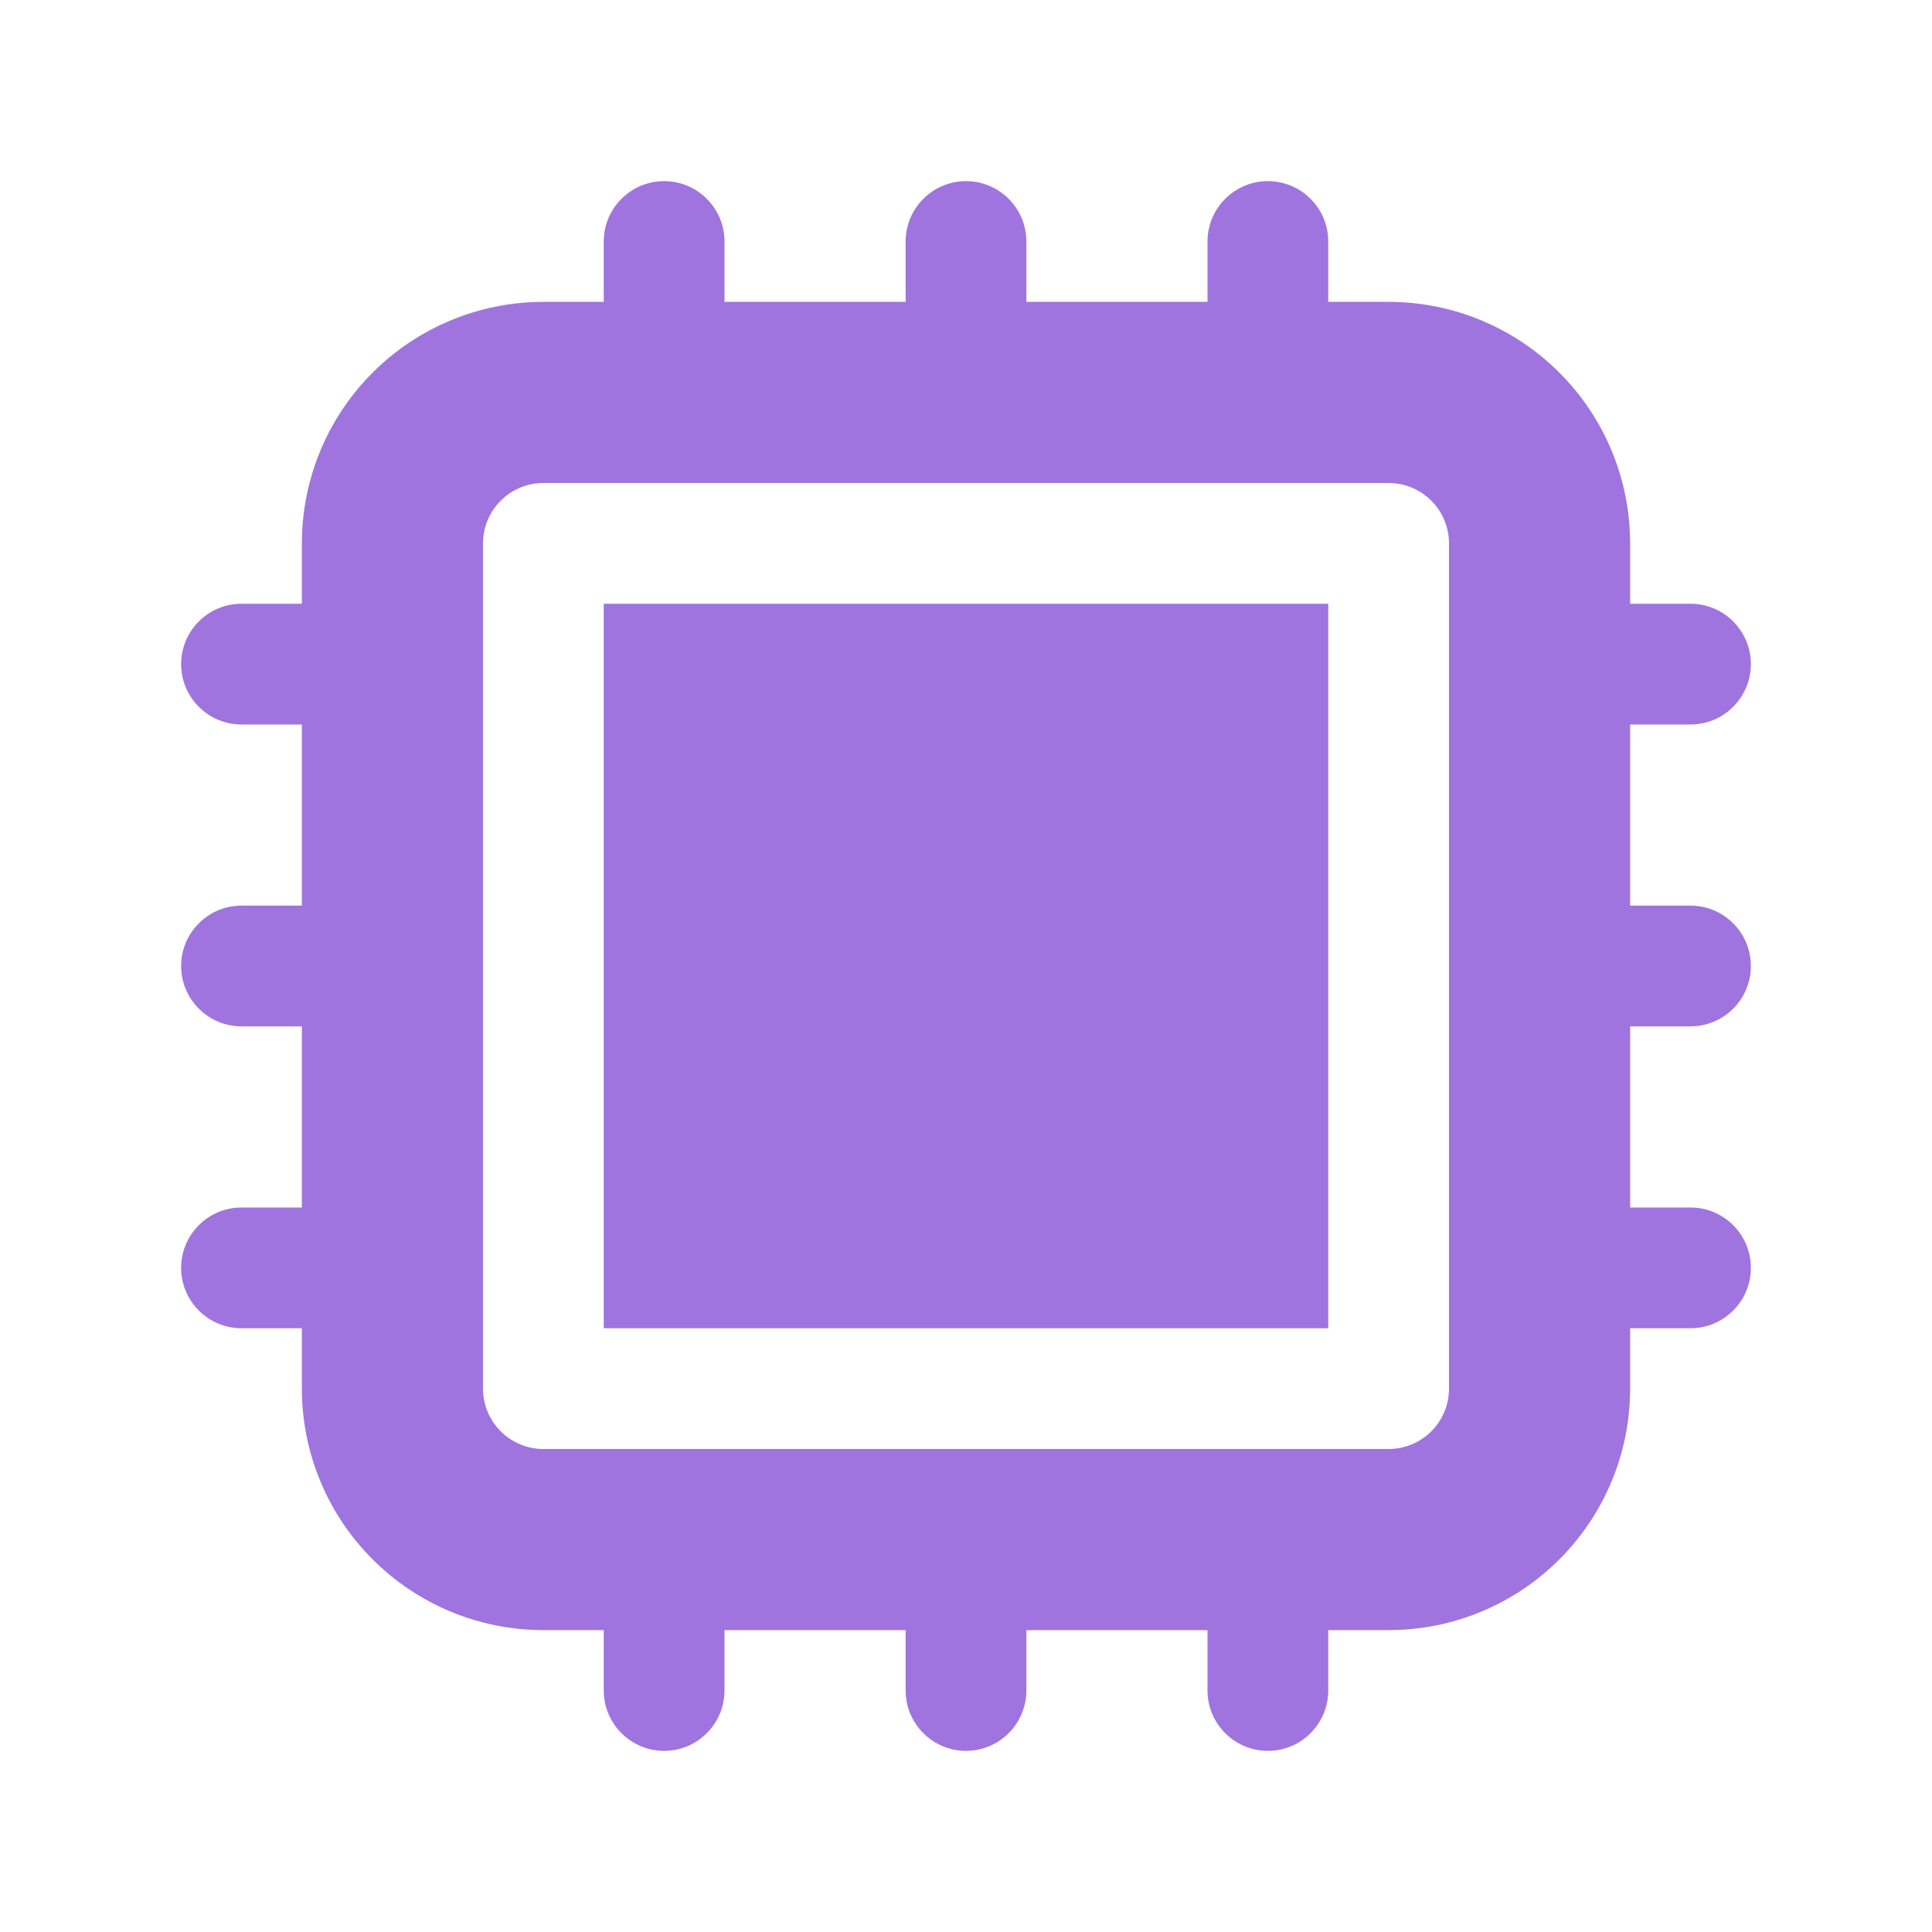
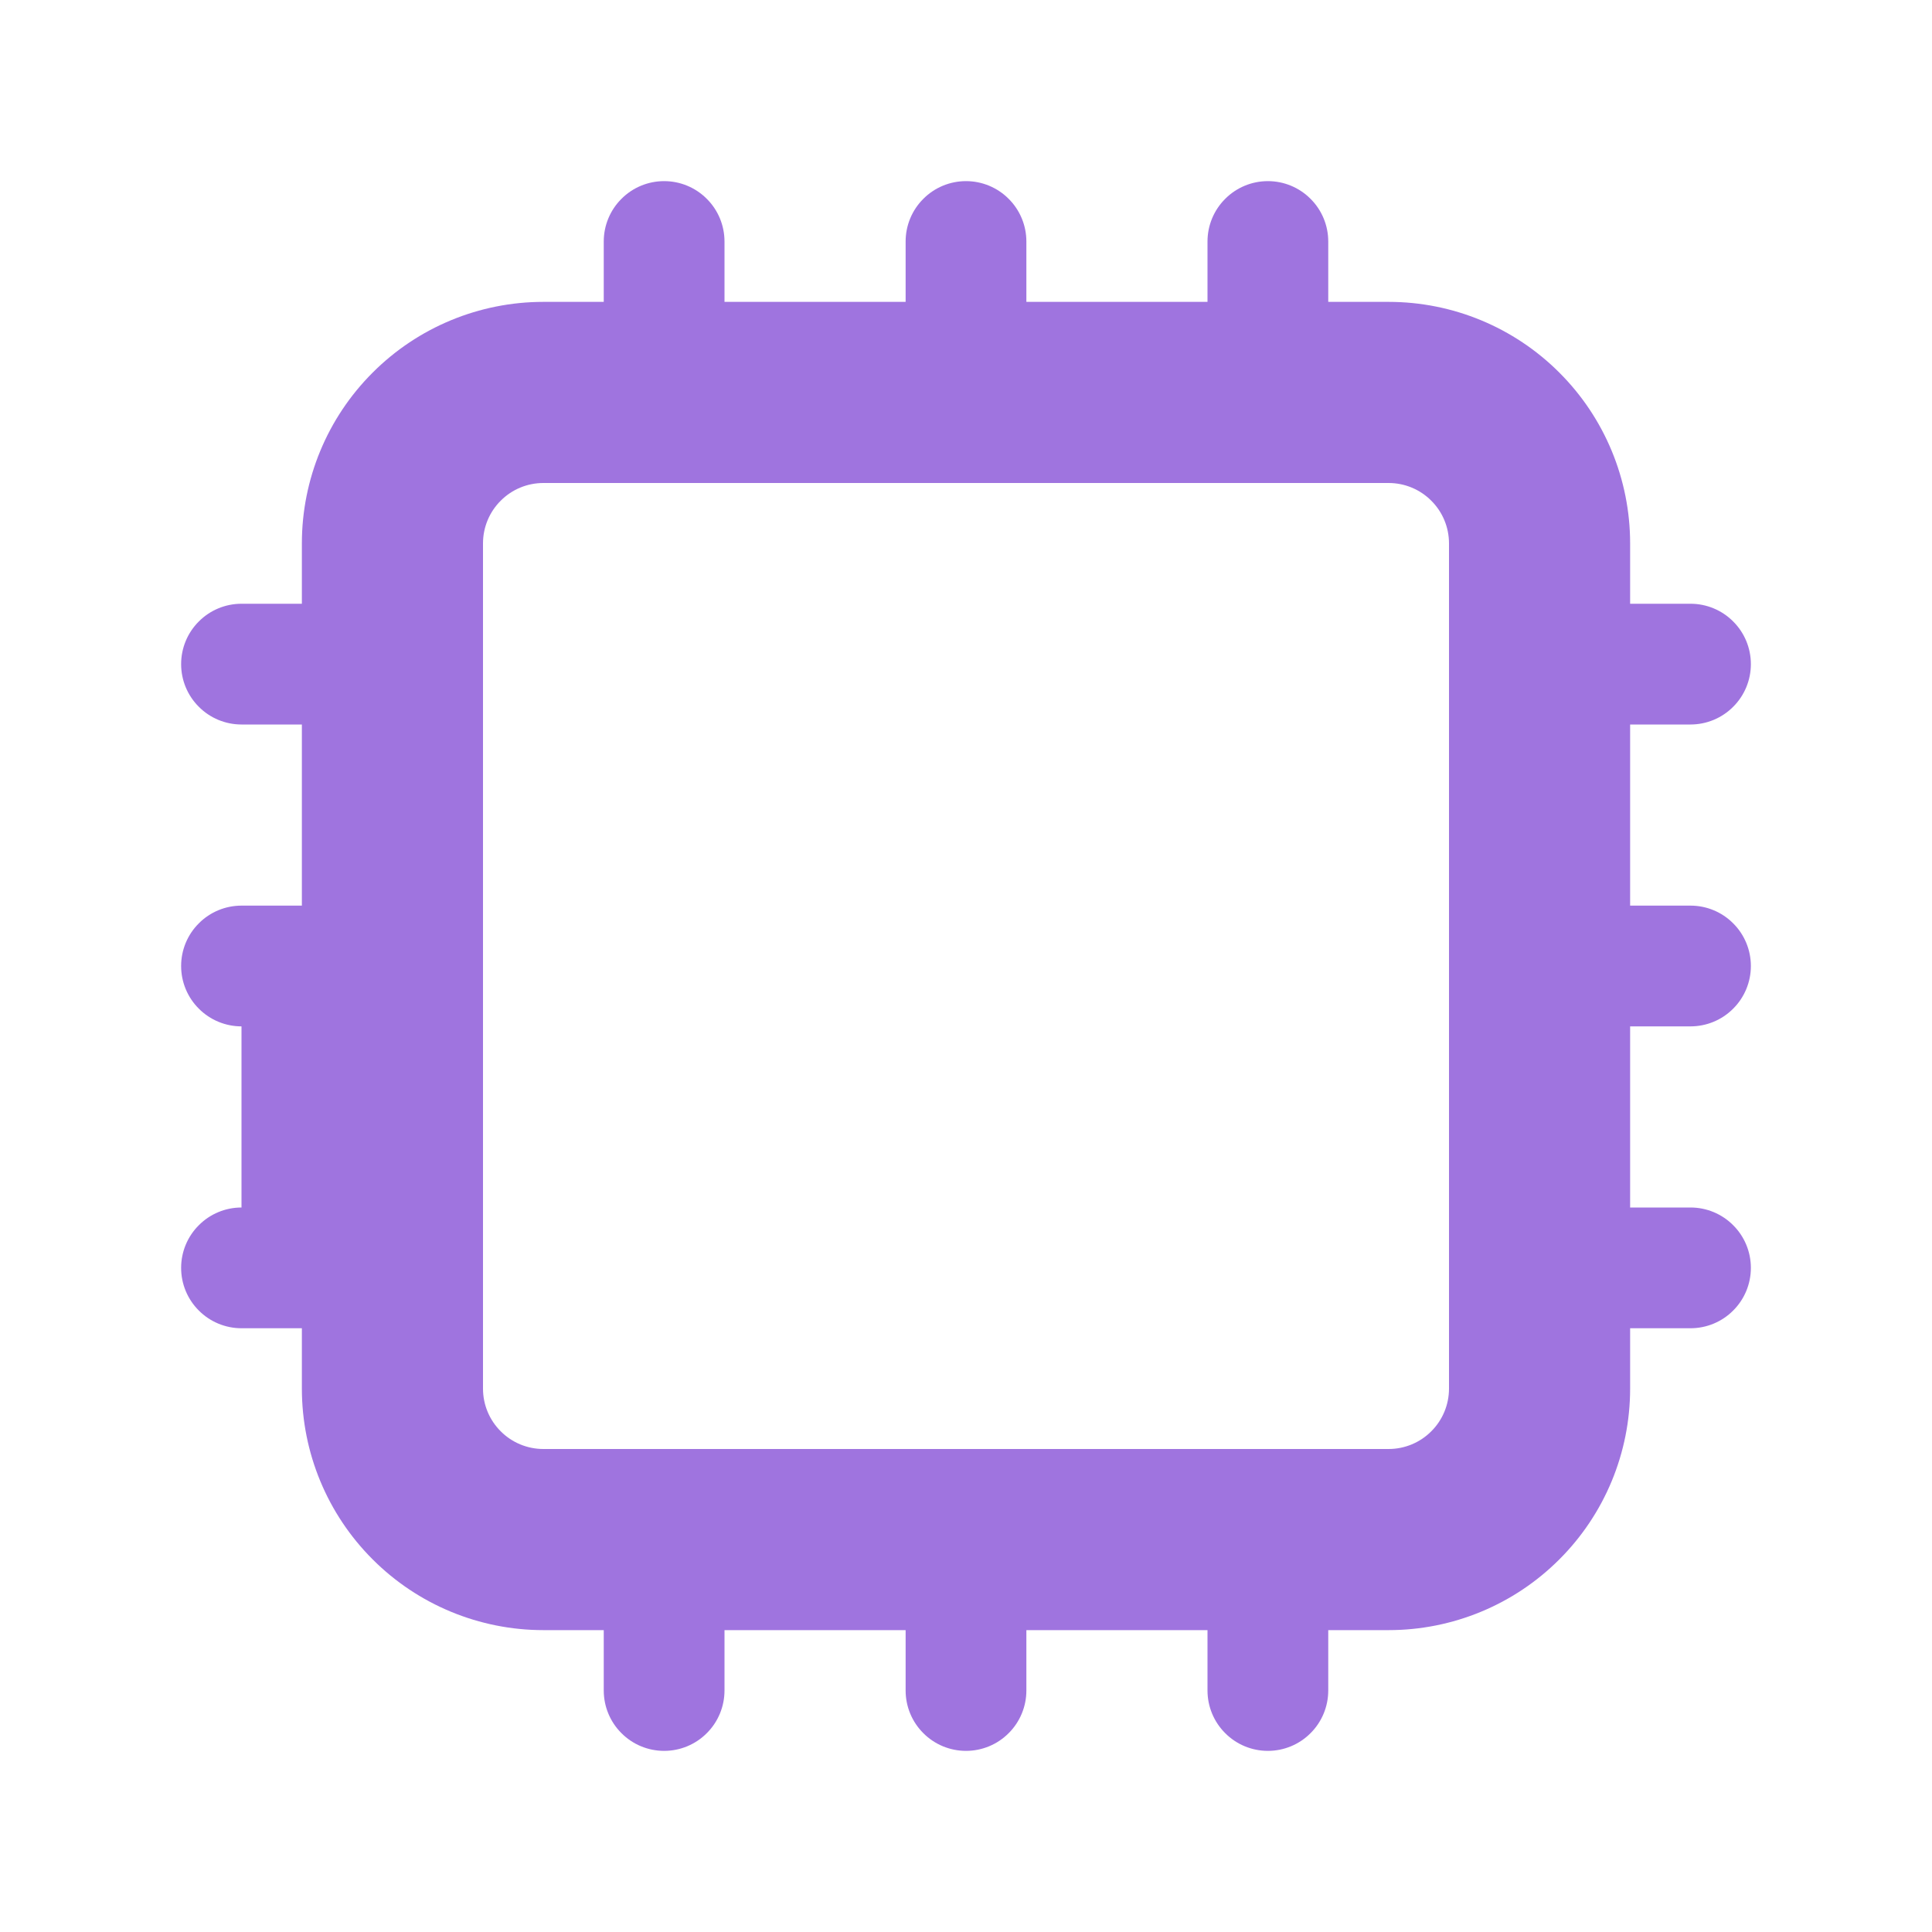
<svg xmlns="http://www.w3.org/2000/svg" width="24" height="24" viewBox="0 0 24 24" fill="none">
-   <path d="M16.5 7.5H7.5V16.5H16.5V7.5Z" fill="#9F74DF" />
-   <path fill-rule="evenodd" clip-rule="evenodd" d="M8.25 2.25C8.449 2.25 8.64 2.329 8.78 2.47C8.921 2.61 9 2.801 9 3V3.75H11.25V3C11.25 2.801 11.329 2.61 11.47 2.47C11.61 2.329 11.801 2.25 12 2.25C12.199 2.25 12.39 2.329 12.53 2.47C12.671 2.61 12.75 2.801 12.75 3V3.75H15V3C15 2.801 15.079 2.61 15.22 2.47C15.36 2.329 15.551 2.25 15.75 2.25C15.949 2.25 16.14 2.329 16.28 2.47C16.421 2.61 16.5 2.801 16.5 3V3.75H17.25C18.046 3.75 18.809 4.066 19.371 4.629C19.934 5.191 20.25 5.954 20.25 6.75V7.5H21C21.199 7.5 21.39 7.579 21.53 7.72C21.671 7.86 21.75 8.051 21.75 8.25C21.75 8.449 21.671 8.64 21.53 8.78C21.39 8.921 21.199 9 21 9H20.25V11.25H21C21.199 11.25 21.39 11.329 21.53 11.47C21.671 11.61 21.75 11.801 21.75 12C21.75 12.199 21.671 12.39 21.53 12.53C21.39 12.671 21.199 12.75 21 12.75H20.25V15H21C21.199 15 21.39 15.079 21.53 15.22C21.671 15.36 21.75 15.551 21.75 15.75C21.75 15.949 21.671 16.14 21.53 16.28C21.39 16.421 21.199 16.5 21 16.5H20.25V17.25C20.25 18.046 19.934 18.809 19.371 19.371C18.809 19.934 18.046 20.25 17.25 20.25H16.5V21C16.5 21.199 16.421 21.39 16.28 21.53C16.14 21.671 15.949 21.75 15.75 21.75C15.551 21.75 15.36 21.671 15.22 21.53C15.079 21.39 15 21.199 15 21V20.25H12.75V21C12.75 21.199 12.671 21.39 12.53 21.53C12.39 21.671 12.199 21.75 12 21.75C11.801 21.75 11.61 21.671 11.47 21.53C11.329 21.39 11.25 21.199 11.25 21V20.25H9V21C9 21.199 8.921 21.39 8.78 21.53C8.64 21.671 8.449 21.75 8.25 21.75C8.051 21.75 7.86 21.671 7.72 21.53C7.579 21.39 7.5 21.199 7.5 21V20.25H6.75C5.954 20.25 5.191 19.934 4.629 19.371C4.066 18.809 3.75 18.046 3.75 17.25V16.5H3C2.801 16.5 2.61 16.421 2.47 16.28C2.329 16.14 2.25 15.949 2.25 15.75C2.25 15.551 2.329 15.36 2.47 15.22C2.61 15.079 2.801 15 3 15H3.75V12.75H3C2.801 12.75 2.61 12.671 2.47 12.53C2.329 12.39 2.25 12.199 2.25 12C2.25 11.801 2.329 11.61 2.47 11.47C2.61 11.329 2.801 11.25 3 11.25H3.75V9H3C2.801 9 2.61 8.921 2.47 8.78C2.329 8.64 2.25 8.449 2.25 8.25C2.25 8.051 2.329 7.86 2.47 7.72C2.61 7.579 2.801 7.5 3 7.5H3.75V6.75C3.75 5.954 4.066 5.191 4.629 4.629C5.191 4.066 5.954 3.75 6.75 3.75H7.5V3C7.5 2.801 7.579 2.61 7.72 2.47C7.86 2.329 8.051 2.25 8.25 2.25ZM6 6.75C6 6.551 6.079 6.36 6.22 6.22C6.36 6.079 6.551 6 6.75 6H17.25C17.449 6 17.64 6.079 17.78 6.22C17.921 6.36 18 6.551 18 6.75V17.25C18 17.449 17.921 17.64 17.78 17.78C17.64 17.921 17.449 18 17.25 18H6.75C6.551 18 6.36 17.921 6.22 17.78C6.079 17.64 6 17.449 6 17.25V6.75Z" fill="#9F74DF" />
+   <path fill-rule="evenodd" clip-rule="evenodd" d="M8.25 2.25C8.449 2.25 8.64 2.329 8.78 2.47C8.921 2.61 9 2.801 9 3V3.75H11.25V3C11.25 2.801 11.329 2.61 11.47 2.47C11.61 2.329 11.801 2.25 12 2.25C12.199 2.25 12.39 2.329 12.53 2.47C12.671 2.61 12.75 2.801 12.75 3V3.75H15V3C15 2.801 15.079 2.61 15.22 2.47C15.36 2.329 15.551 2.25 15.75 2.25C15.949 2.25 16.14 2.329 16.28 2.47C16.421 2.61 16.5 2.801 16.5 3V3.75H17.25C18.046 3.75 18.809 4.066 19.371 4.629C19.934 5.191 20.25 5.954 20.25 6.75V7.5H21C21.199 7.5 21.39 7.579 21.53 7.72C21.671 7.86 21.75 8.051 21.75 8.25C21.75 8.449 21.671 8.64 21.53 8.78C21.39 8.921 21.199 9 21 9H20.25V11.25H21C21.199 11.25 21.39 11.329 21.53 11.47C21.671 11.61 21.75 11.801 21.75 12C21.75 12.199 21.671 12.39 21.53 12.53C21.39 12.671 21.199 12.75 21 12.75H20.25V15H21C21.199 15 21.39 15.079 21.53 15.22C21.671 15.36 21.75 15.551 21.75 15.75C21.75 15.949 21.671 16.14 21.53 16.28C21.39 16.421 21.199 16.5 21 16.5H20.25V17.25C20.25 18.046 19.934 18.809 19.371 19.371C18.809 19.934 18.046 20.25 17.25 20.25H16.5V21C16.5 21.199 16.421 21.39 16.28 21.53C16.14 21.671 15.949 21.75 15.75 21.75C15.551 21.75 15.36 21.671 15.22 21.53C15.079 21.39 15 21.199 15 21V20.25H12.75V21C12.75 21.199 12.671 21.39 12.53 21.53C12.39 21.671 12.199 21.75 12 21.75C11.801 21.75 11.61 21.671 11.47 21.53C11.329 21.39 11.25 21.199 11.25 21V20.25H9V21C9 21.199 8.921 21.39 8.78 21.53C8.64 21.671 8.449 21.75 8.25 21.75C8.051 21.75 7.86 21.671 7.72 21.53C7.579 21.39 7.5 21.199 7.5 21V20.25H6.75C5.954 20.25 5.191 19.934 4.629 19.371C4.066 18.809 3.75 18.046 3.75 17.25V16.5H3C2.801 16.5 2.61 16.421 2.47 16.28C2.329 16.14 2.25 15.949 2.25 15.75C2.25 15.551 2.329 15.36 2.47 15.22C2.61 15.079 2.801 15 3 15V12.75H3C2.801 12.75 2.61 12.671 2.47 12.53C2.329 12.39 2.25 12.199 2.25 12C2.25 11.801 2.329 11.61 2.47 11.47C2.61 11.329 2.801 11.25 3 11.25H3.75V9H3C2.801 9 2.61 8.921 2.47 8.78C2.329 8.64 2.25 8.449 2.25 8.25C2.25 8.051 2.329 7.86 2.47 7.72C2.61 7.579 2.801 7.5 3 7.5H3.75V6.75C3.75 5.954 4.066 5.191 4.629 4.629C5.191 4.066 5.954 3.75 6.75 3.75H7.5V3C7.5 2.801 7.579 2.61 7.72 2.47C7.86 2.329 8.051 2.25 8.25 2.25ZM6 6.75C6 6.551 6.079 6.36 6.22 6.22C6.36 6.079 6.551 6 6.75 6H17.25C17.449 6 17.64 6.079 17.78 6.22C17.921 6.36 18 6.551 18 6.75V17.25C18 17.449 17.921 17.64 17.78 17.78C17.64 17.921 17.449 18 17.25 18H6.75C6.551 18 6.36 17.921 6.22 17.78C6.079 17.64 6 17.449 6 17.25V6.75Z" fill="#9F74DF" />
</svg>